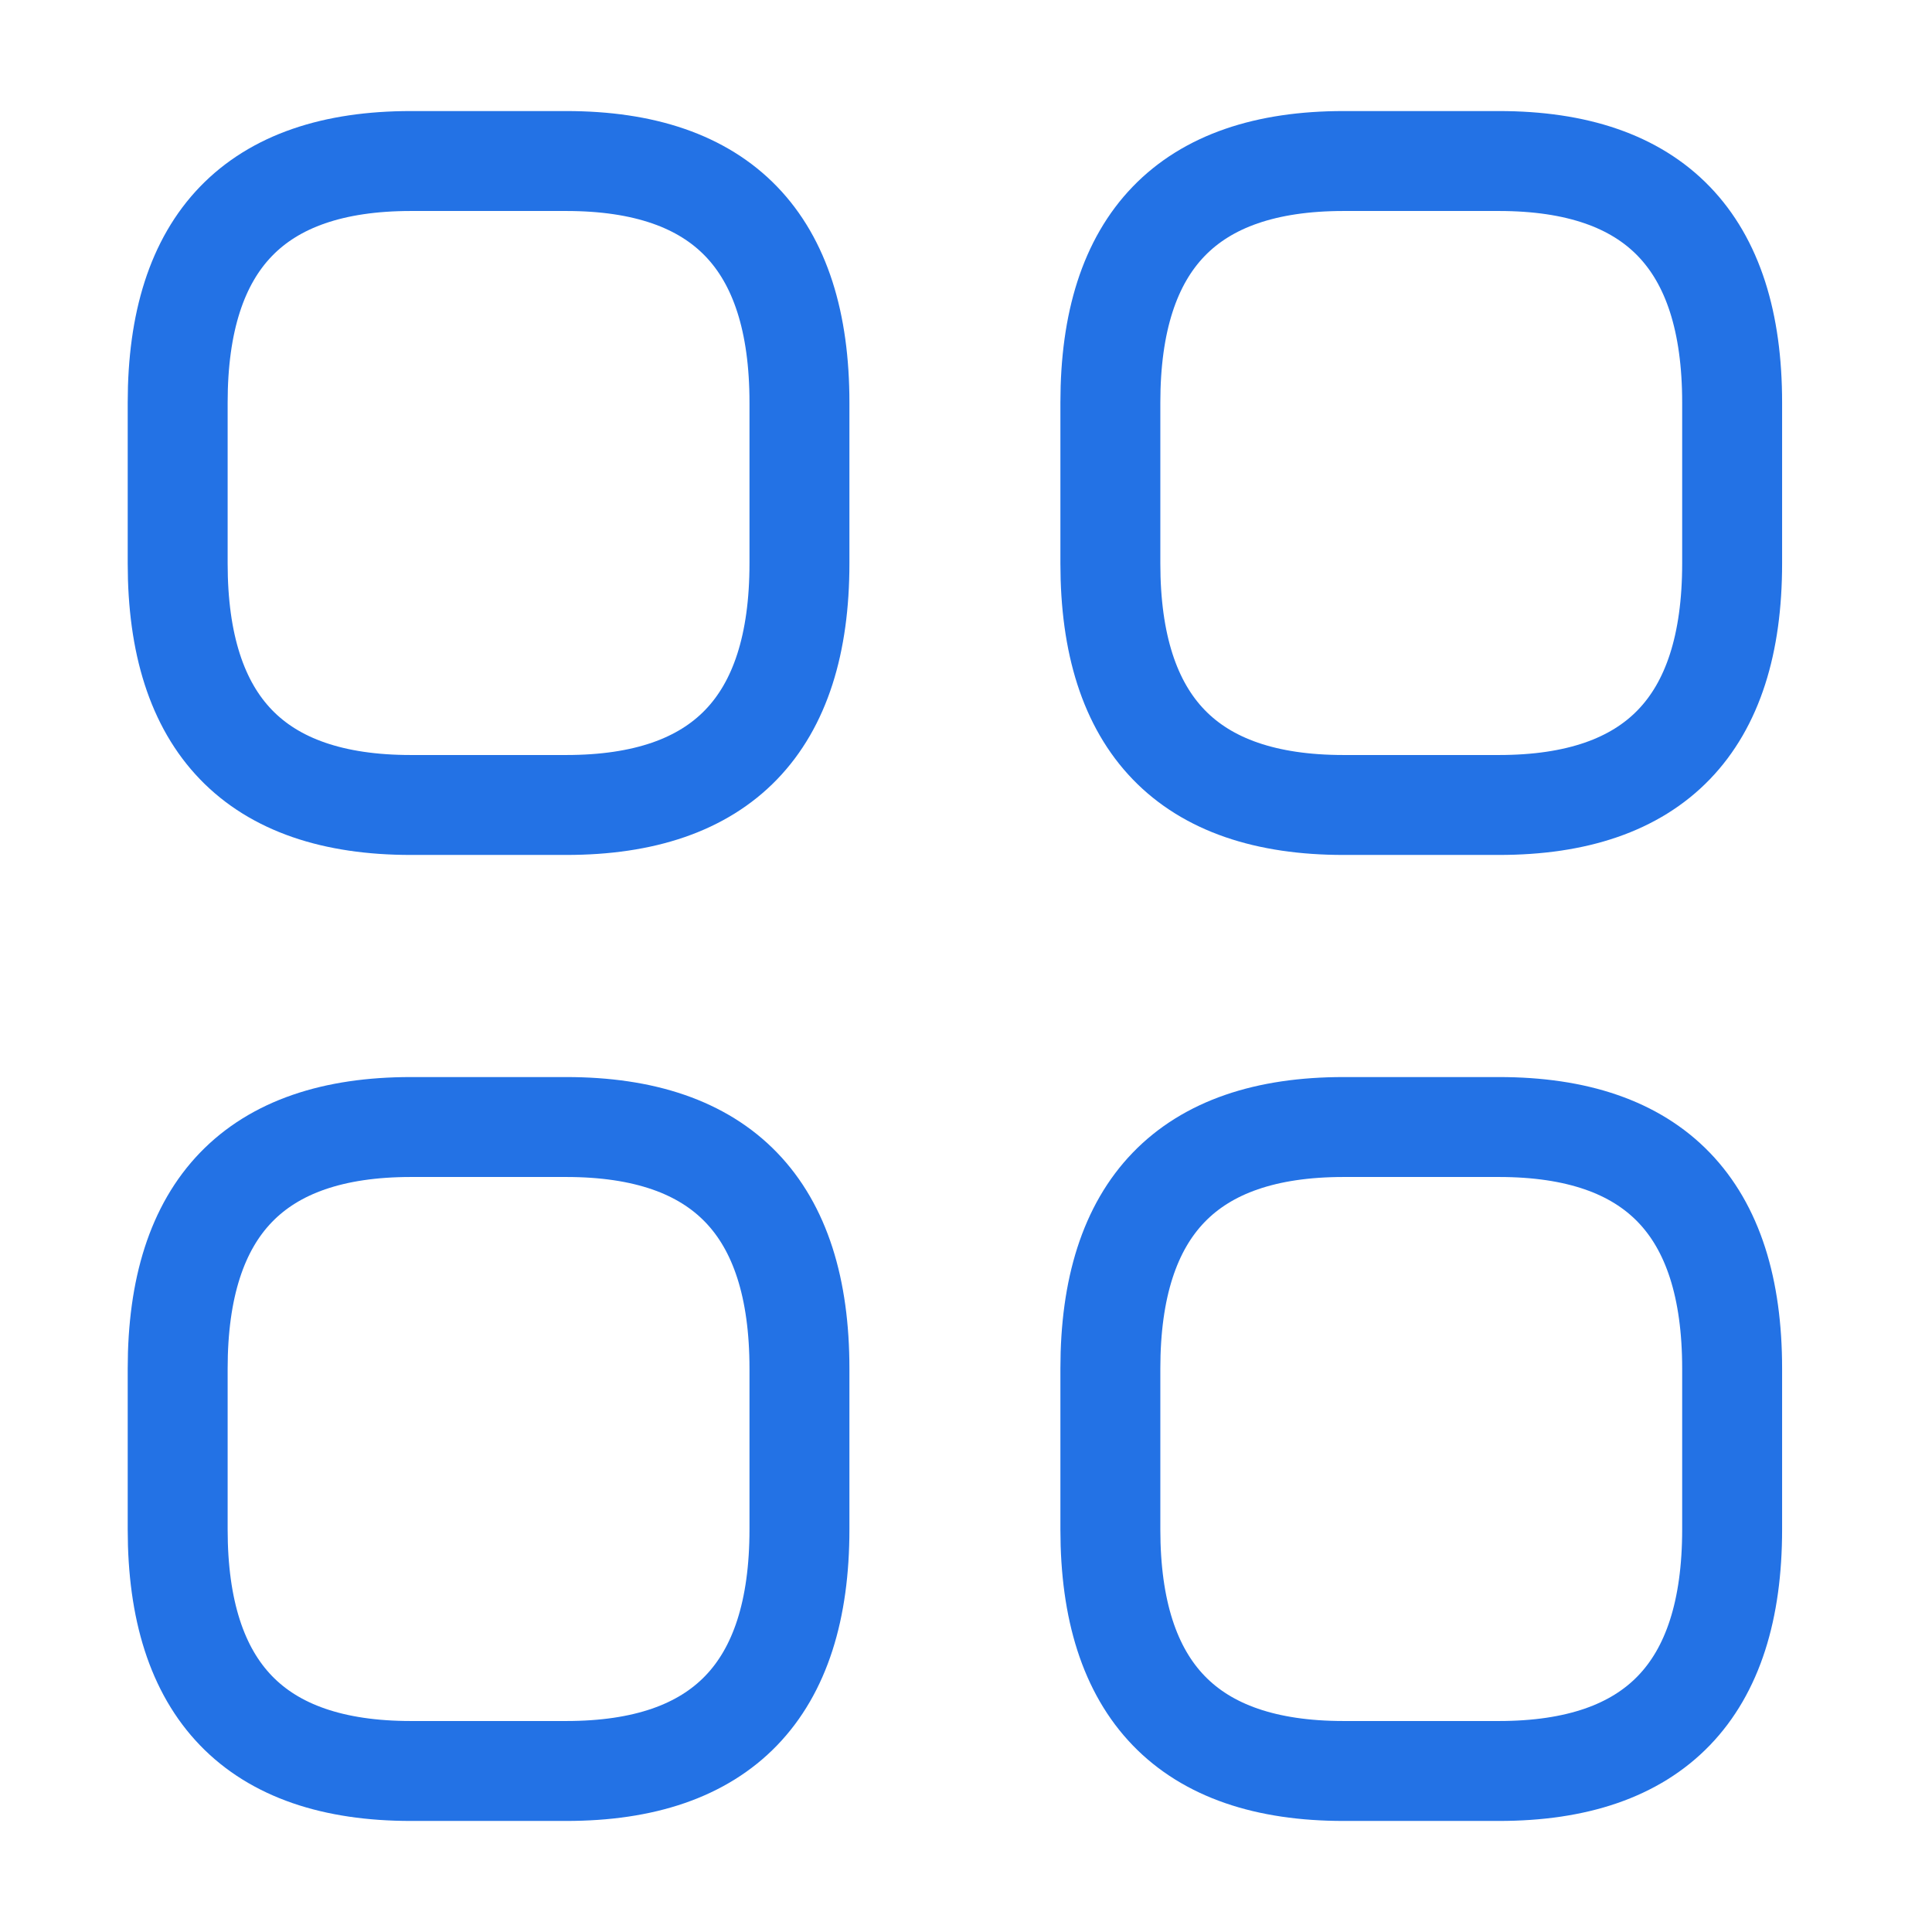
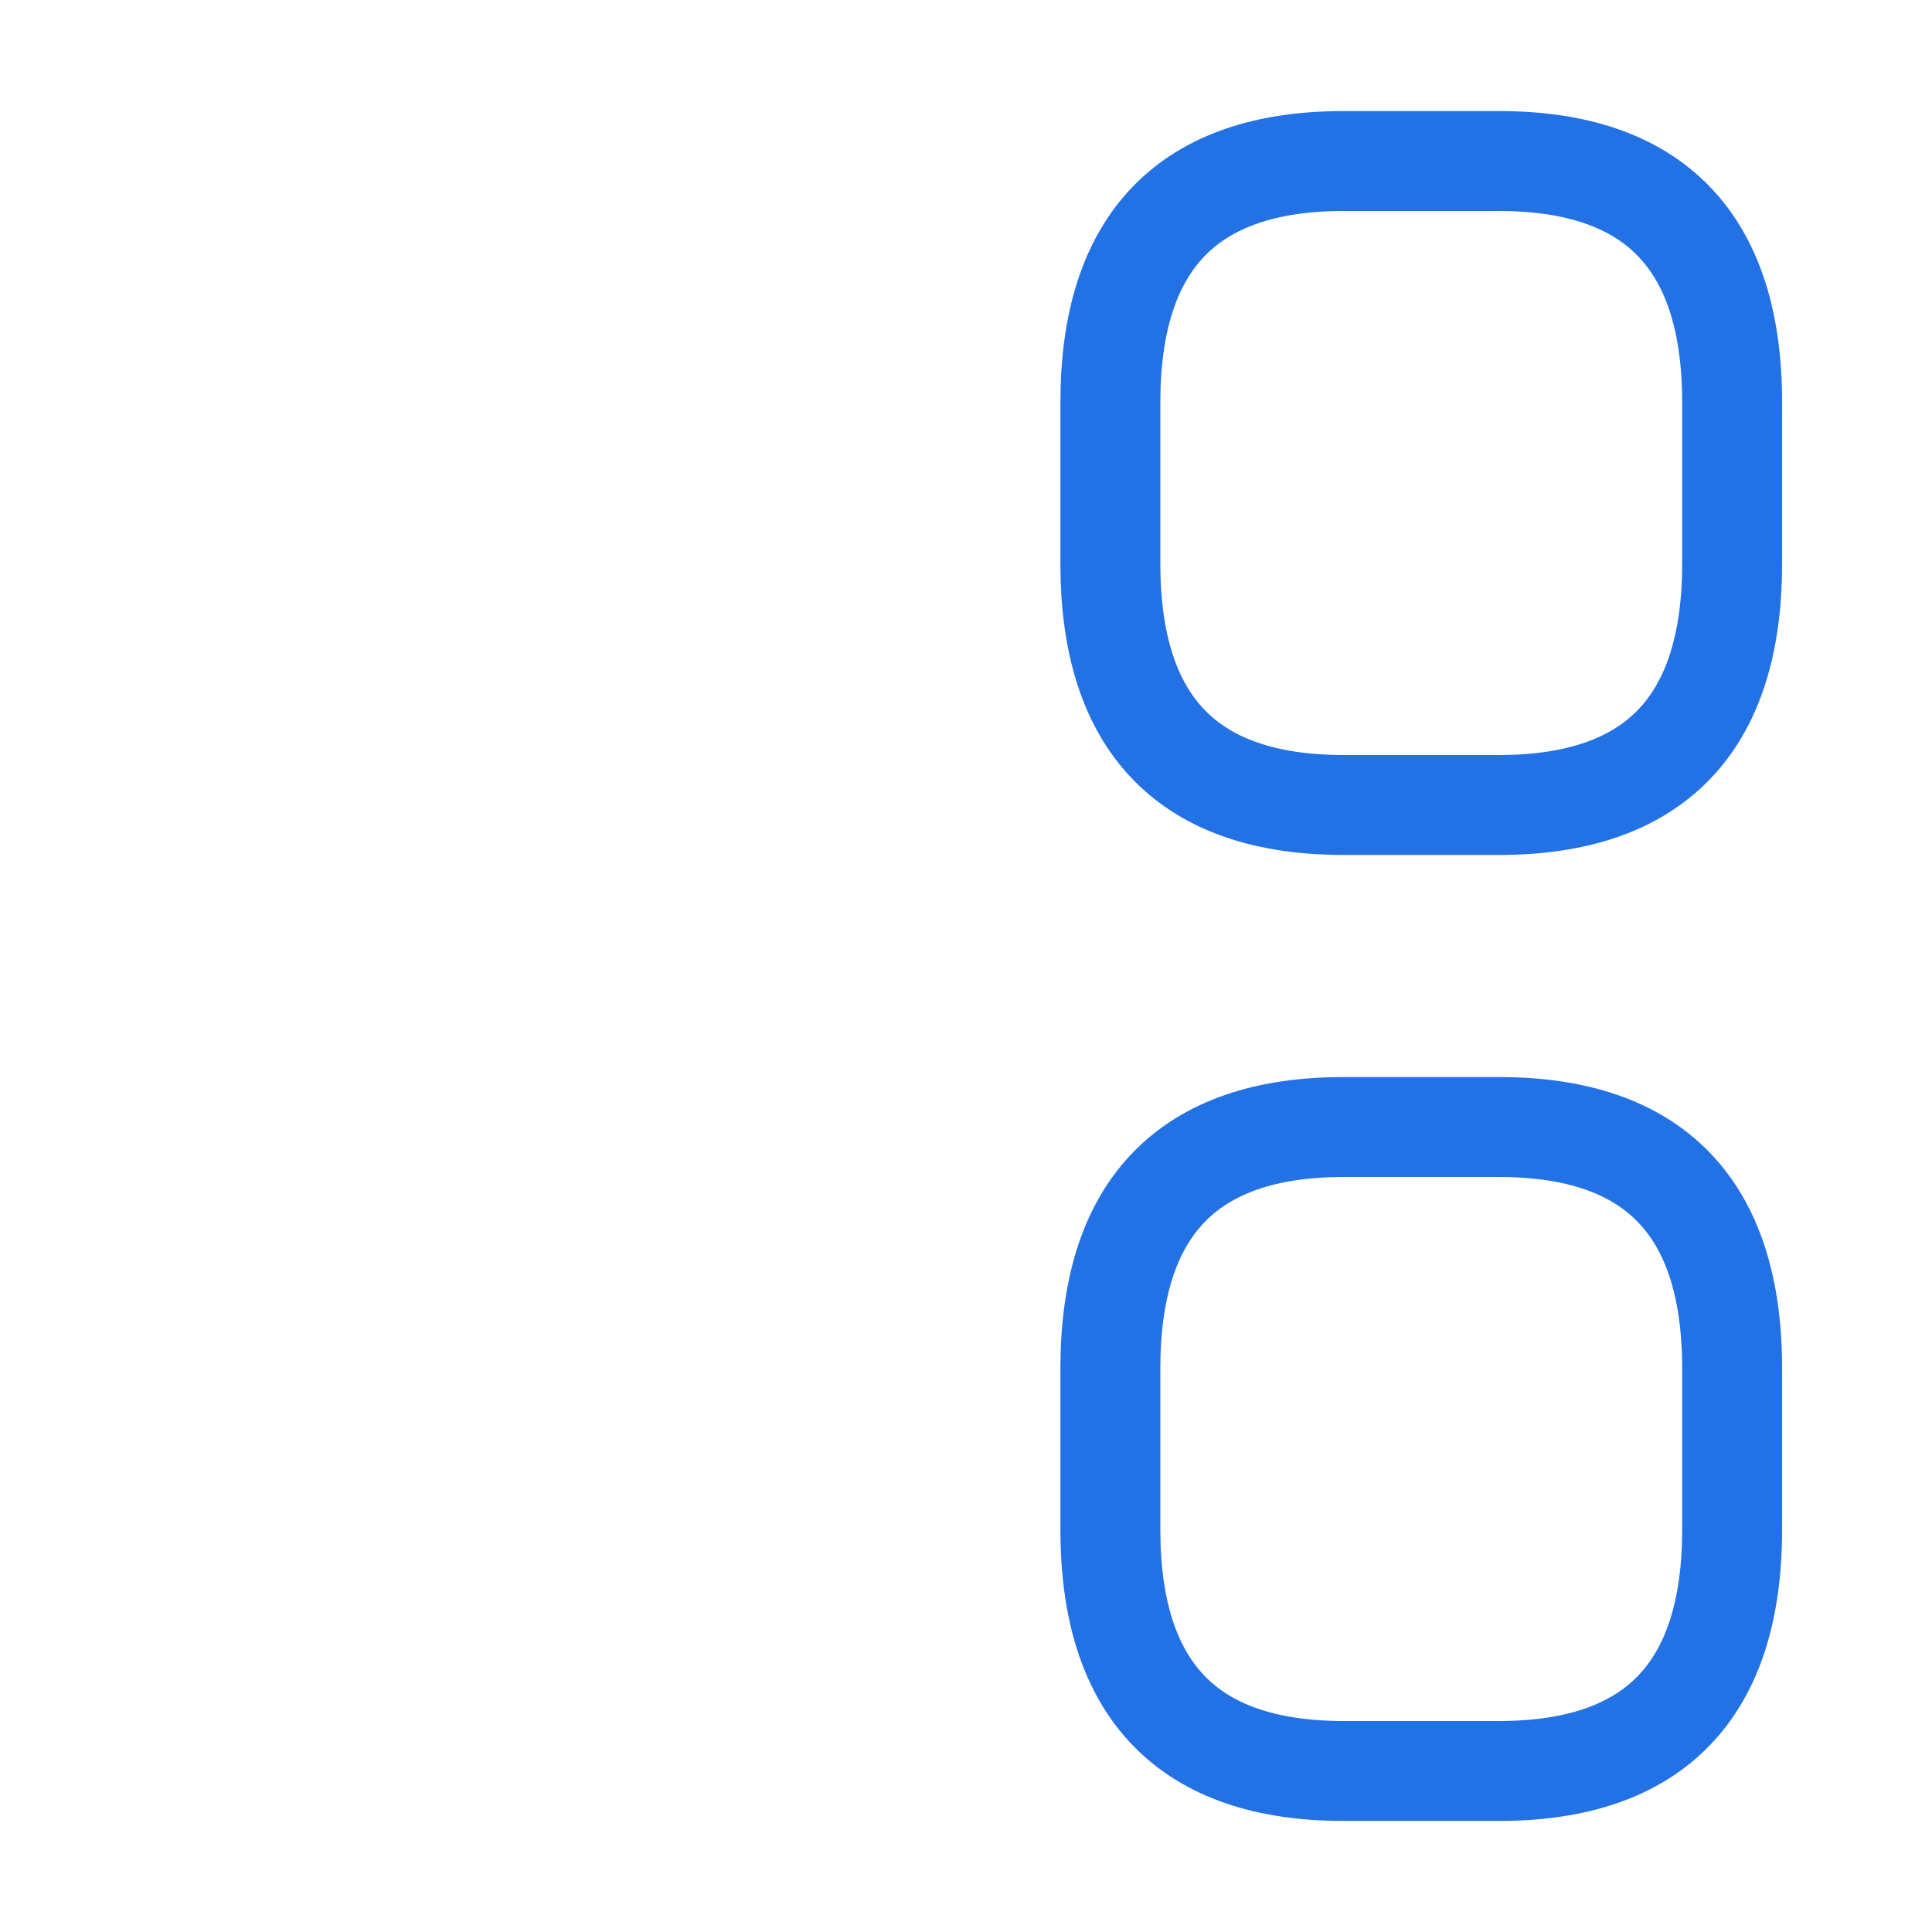
<svg xmlns="http://www.w3.org/2000/svg" width="29" height="29" viewBox="0 0 29 29" fill="none">
-   <path d="M6.167 12.083H8.5C10.834 12.083 12 10.875 12 8.458V6.042C12 3.625 10.834 2.417 8.5 2.417H6.167C3.834 2.417 2.667 3.625 2.667 6.042V8.458C2.667 10.875 3.834 12.083 6.167 12.083Z" stroke="#2372E5" stroke-width="1.5" stroke-miterlimit="10" stroke-linecap="round" stroke-linejoin="round" />
  <path d="M20.167 12.083H22.5C24.834 12.083 26 10.875 26 8.458V6.042C26 3.625 24.834 2.417 22.5 2.417H20.167C17.834 2.417 16.667 3.625 16.667 6.042V8.458C16.667 10.875 17.834 12.083 20.167 12.083Z" stroke="#2372E5" stroke-width="1.5" stroke-miterlimit="10" stroke-linecap="round" stroke-linejoin="round" />
  <path d="M20.167 26.583H22.5C24.834 26.583 26 25.375 26 22.958V20.542C26 18.125 24.834 16.917 22.5 16.917H20.167C17.834 16.917 16.667 18.125 16.667 20.542V22.958C16.667 25.375 17.834 26.583 20.167 26.583Z" stroke="#2372E5" stroke-width="1.5" stroke-miterlimit="10" stroke-linecap="round" stroke-linejoin="round" />
-   <path d="M6.167 26.583H8.5C10.834 26.583 12 25.375 12 22.958V20.542C12 18.125 10.834 16.917 8.5 16.917H6.167C3.834 16.917 2.667 18.125 2.667 20.542V22.958C2.667 25.375 3.834 26.583 6.167 26.583Z" stroke="#2372E5" stroke-width="1.5" stroke-miterlimit="10" stroke-linecap="round" stroke-linejoin="round" />
</svg>